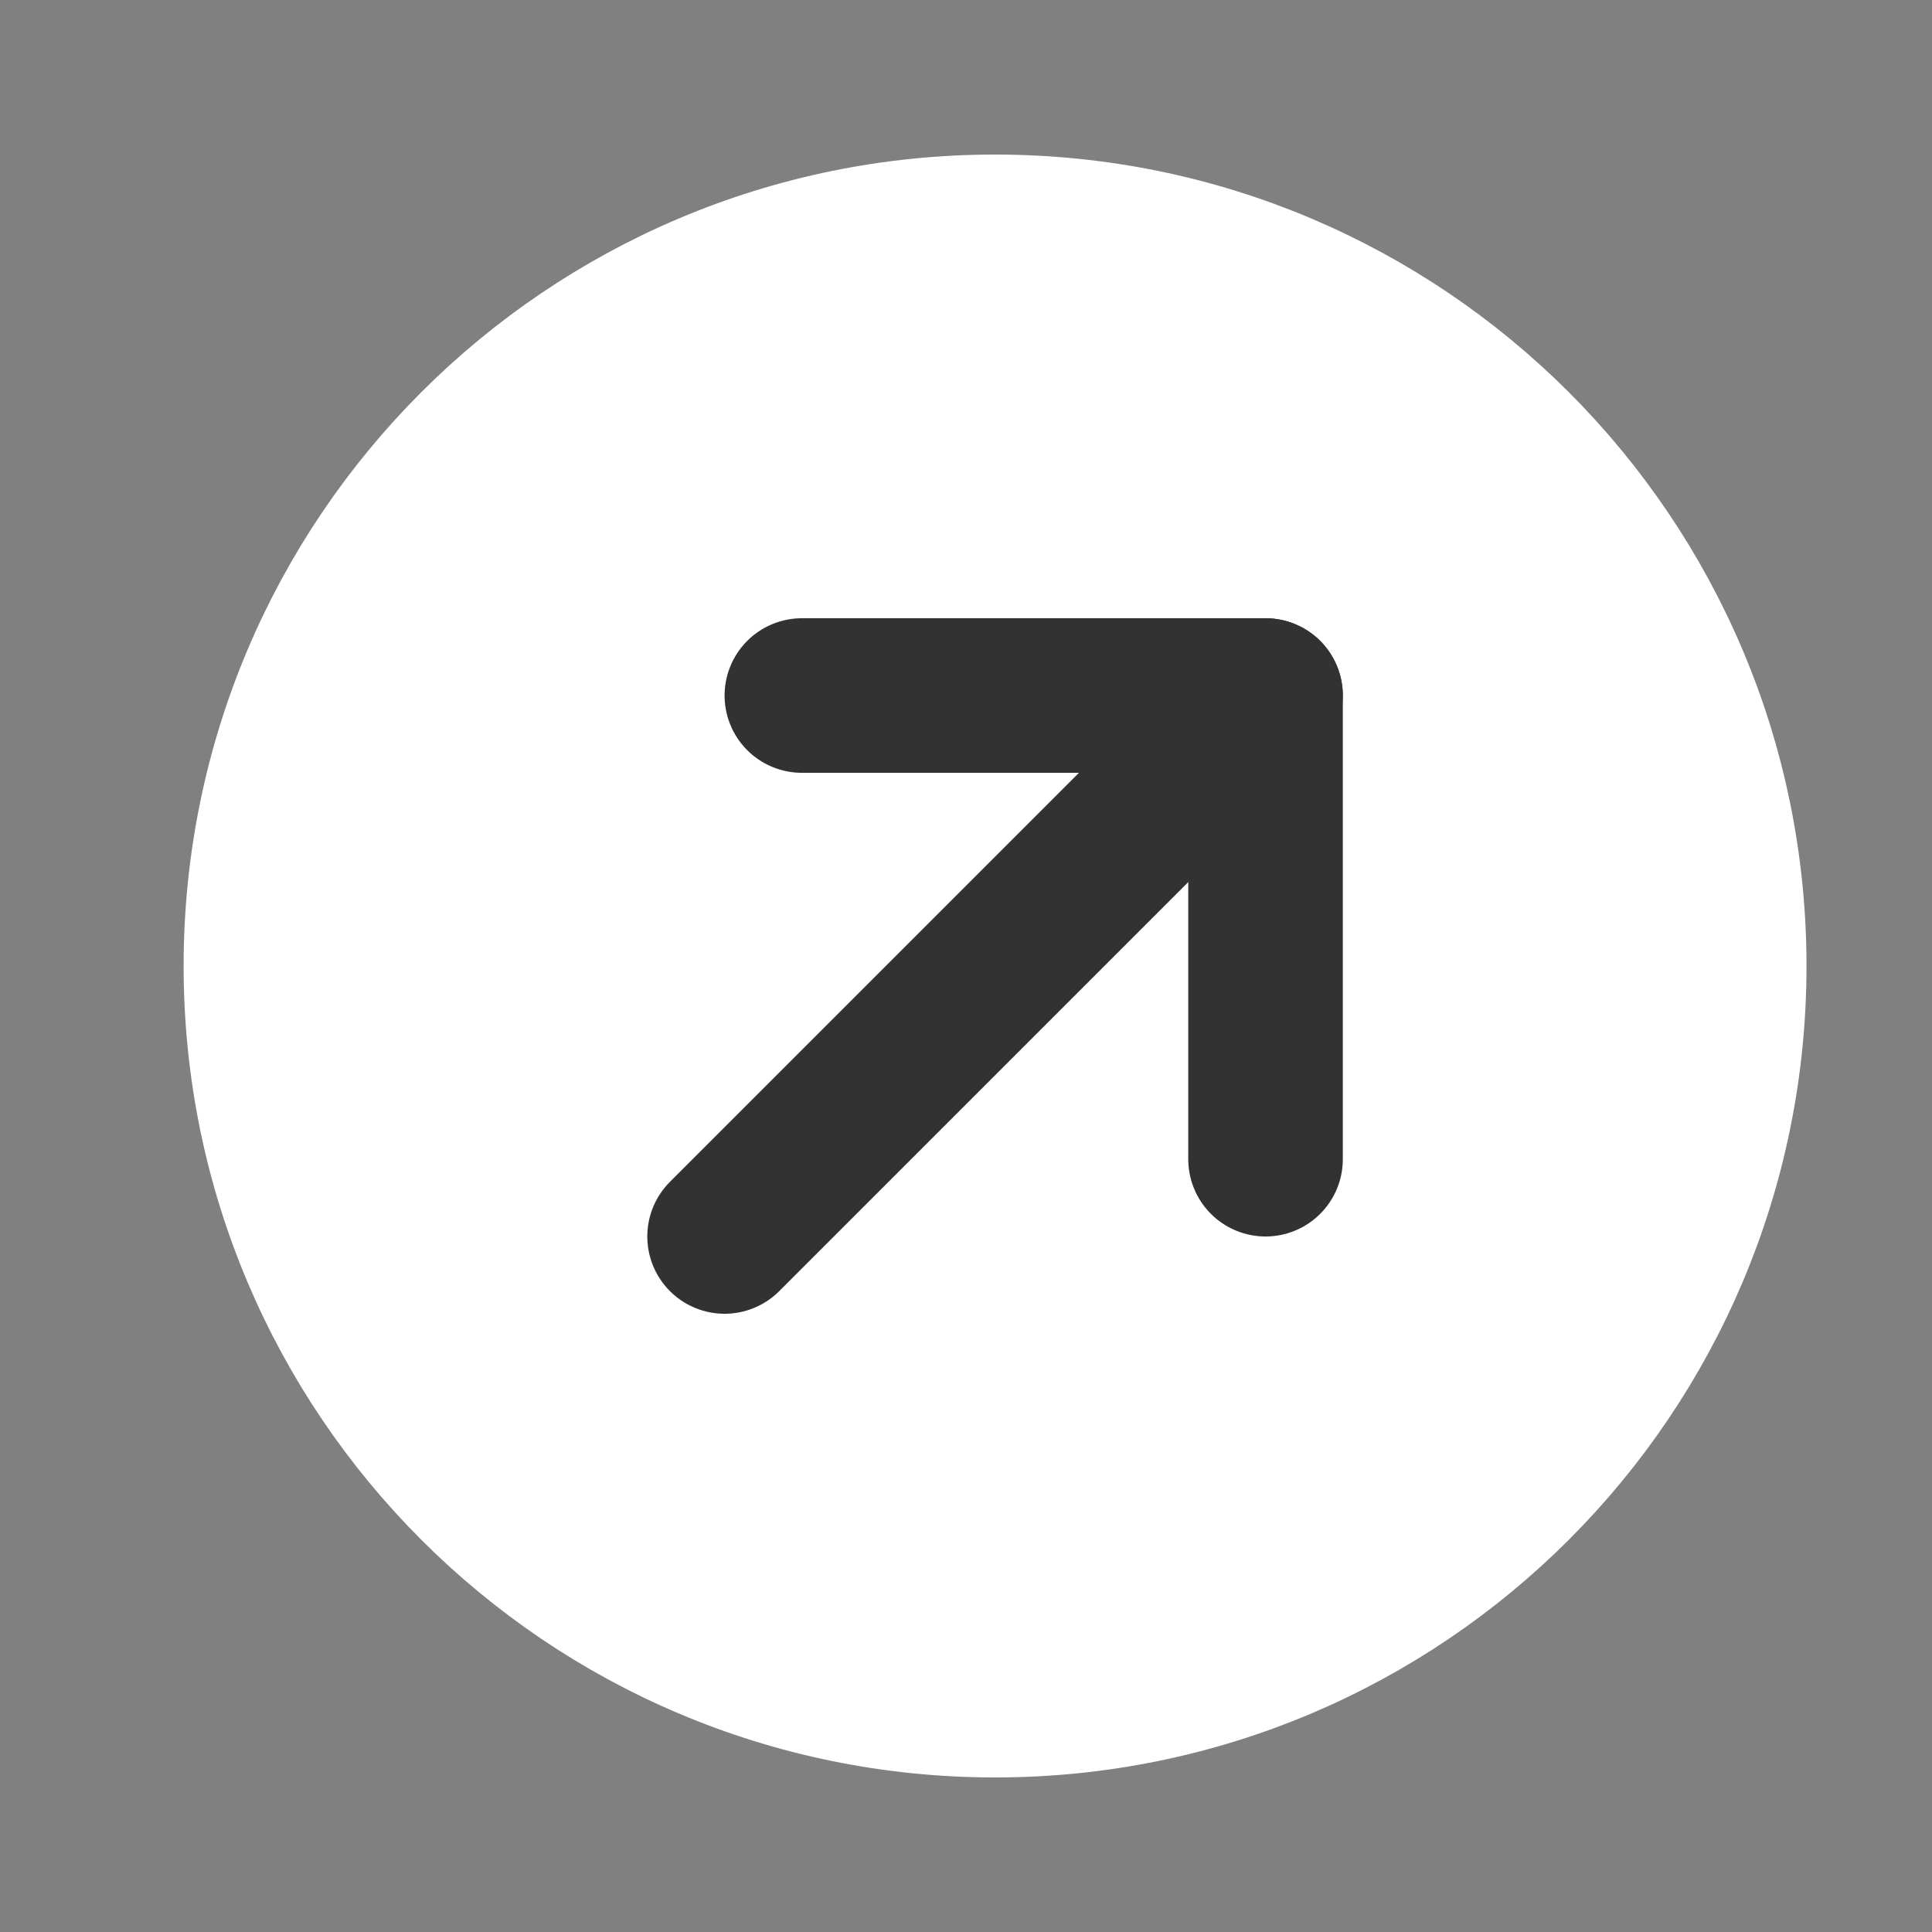
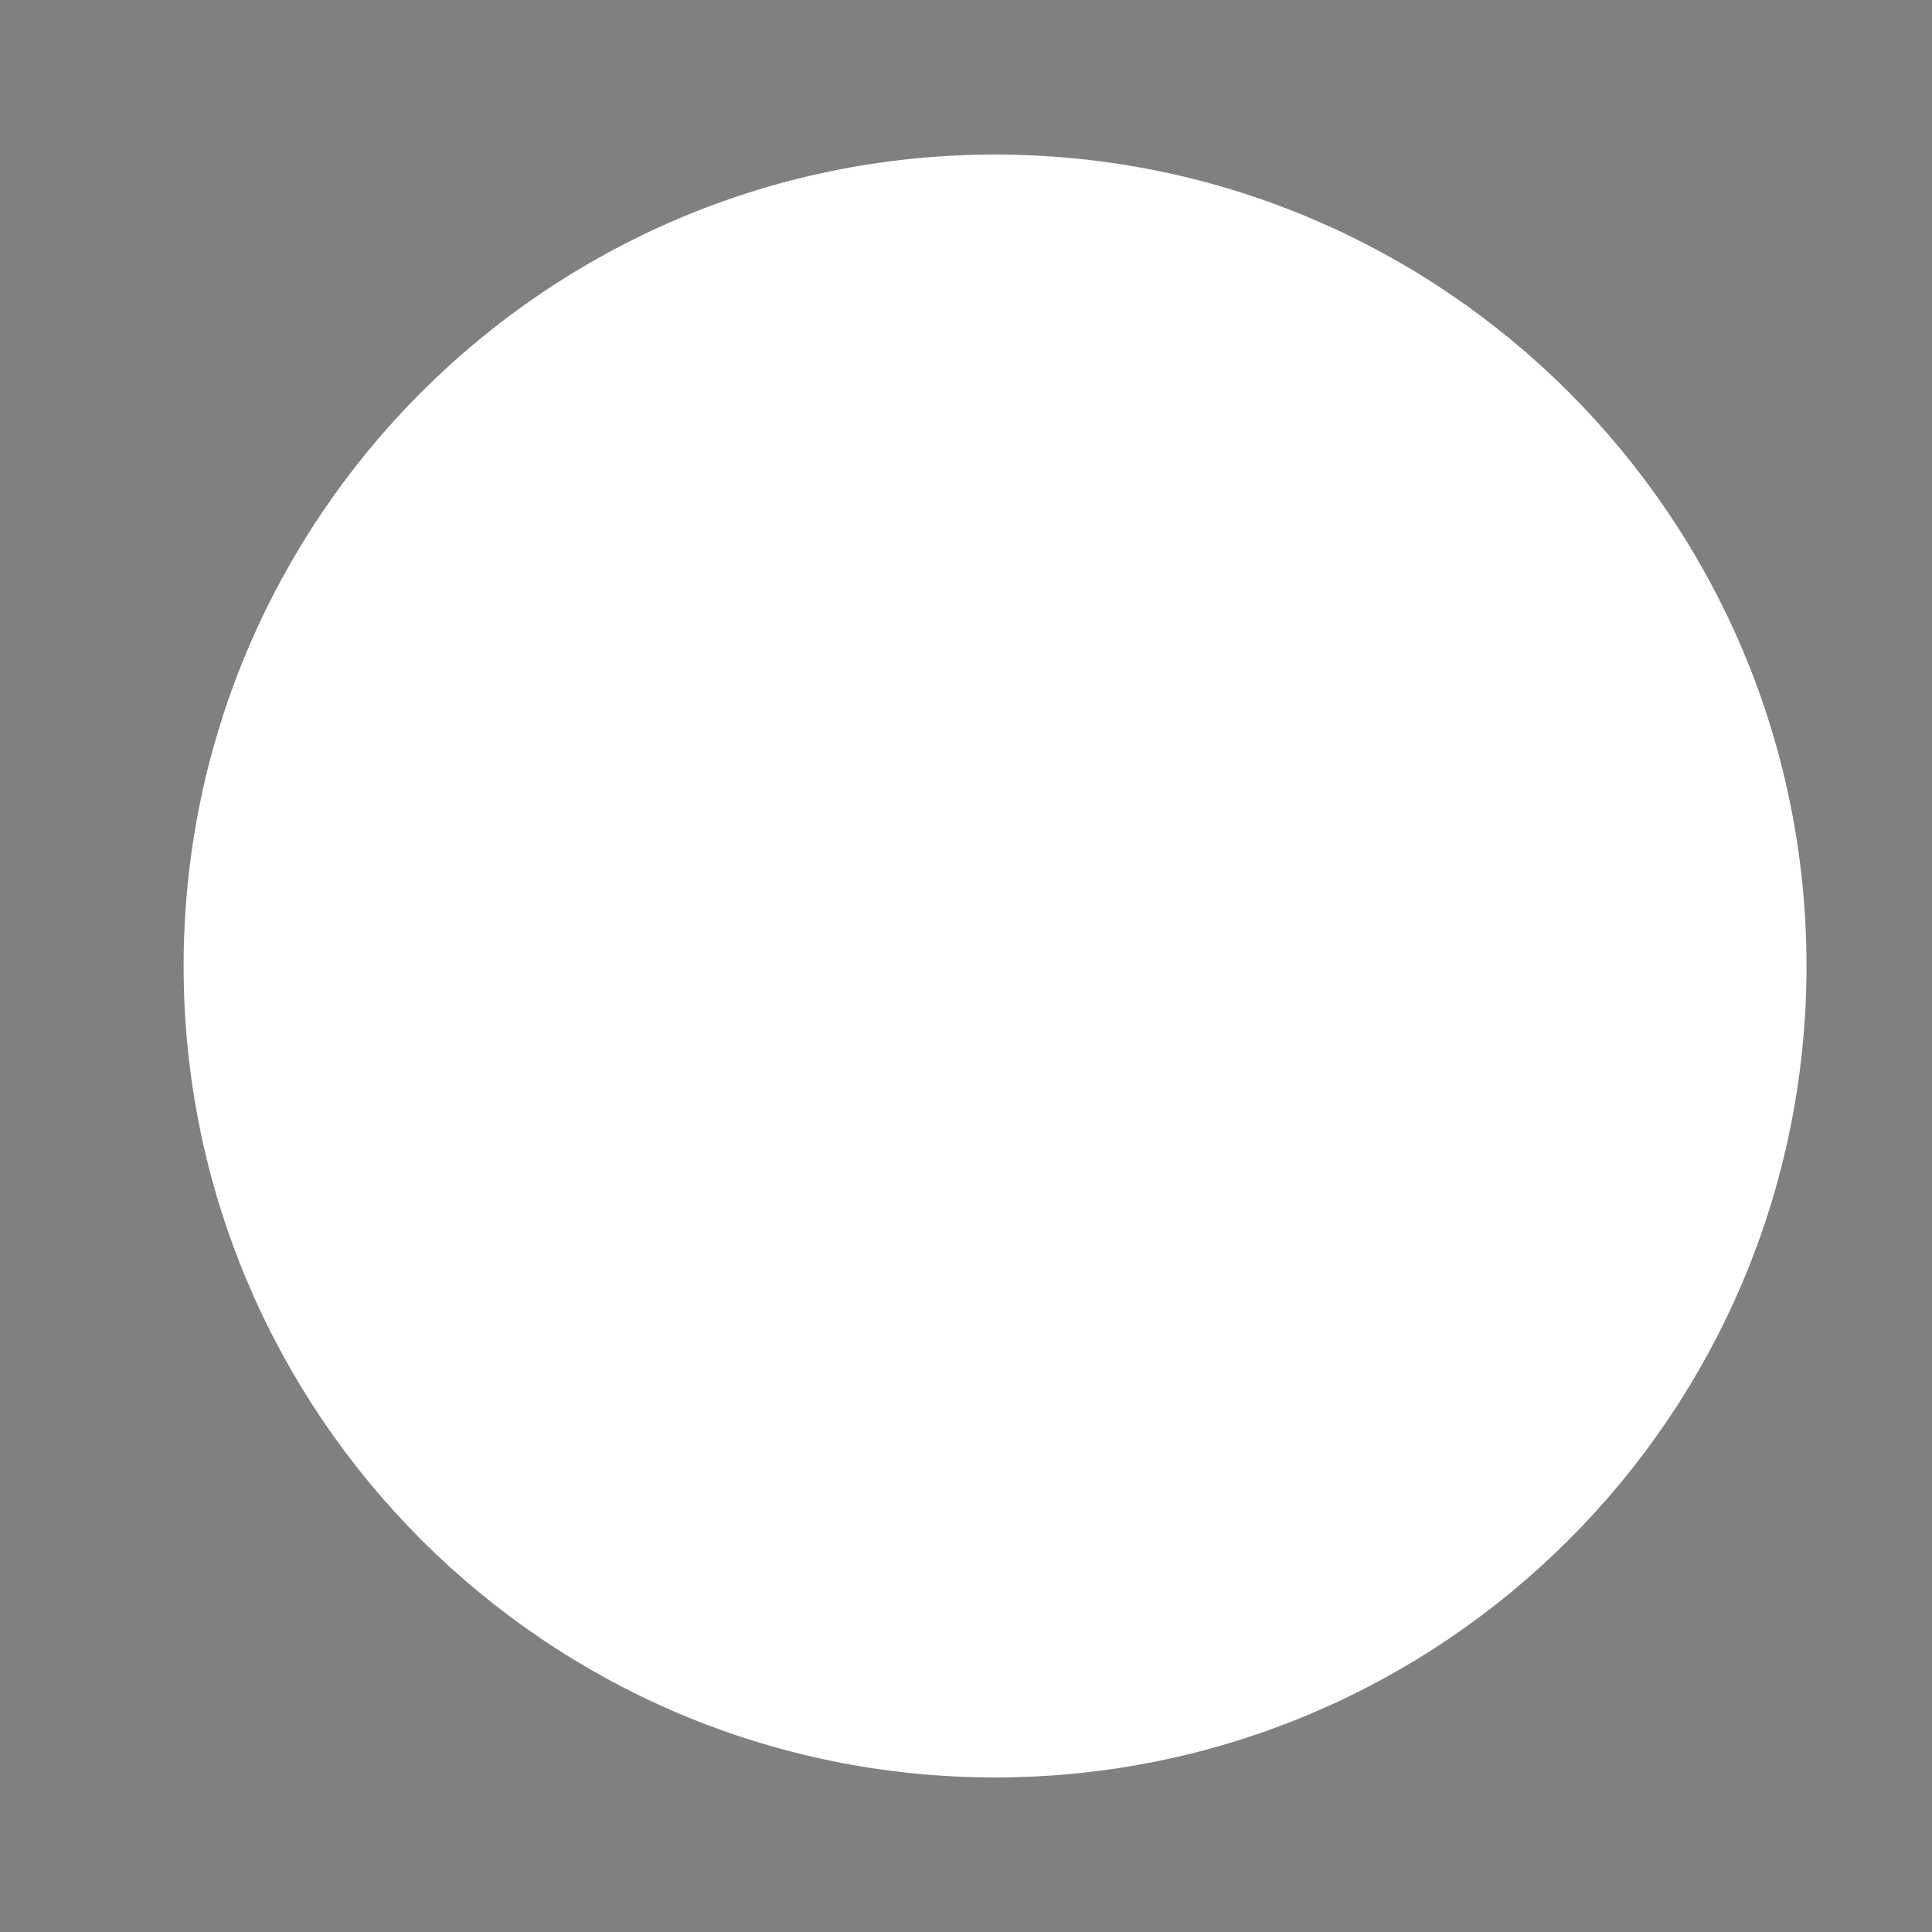
<svg xmlns="http://www.w3.org/2000/svg" width="25" height="25" viewBox="0 0 25 25" fill="none">
  <rect x="0" y="0" width="25" height="25" fill="#808080" stroke="none" />
  <path d="M12.876 22.5C18.399 22.5 22.876 18.023 22.876 12.5C22.876 6.977 18.399 2.5 12.876 2.5C7.353 2.5 2.876 6.977 2.876 12.5C2.876 18.023 7.353 22.5 12.876 22.5Z" fill="white" stroke="white" stroke-linejoin="round" />
-   <path d="M16.376 9L9.376 16" stroke="#323232" stroke-width="2" stroke-linecap="round" stroke-linejoin="round" />
-   <path d="M10.376 9H16.376V15" stroke="#323232" stroke-width="2" stroke-linecap="round" stroke-linejoin="round" />
</svg>